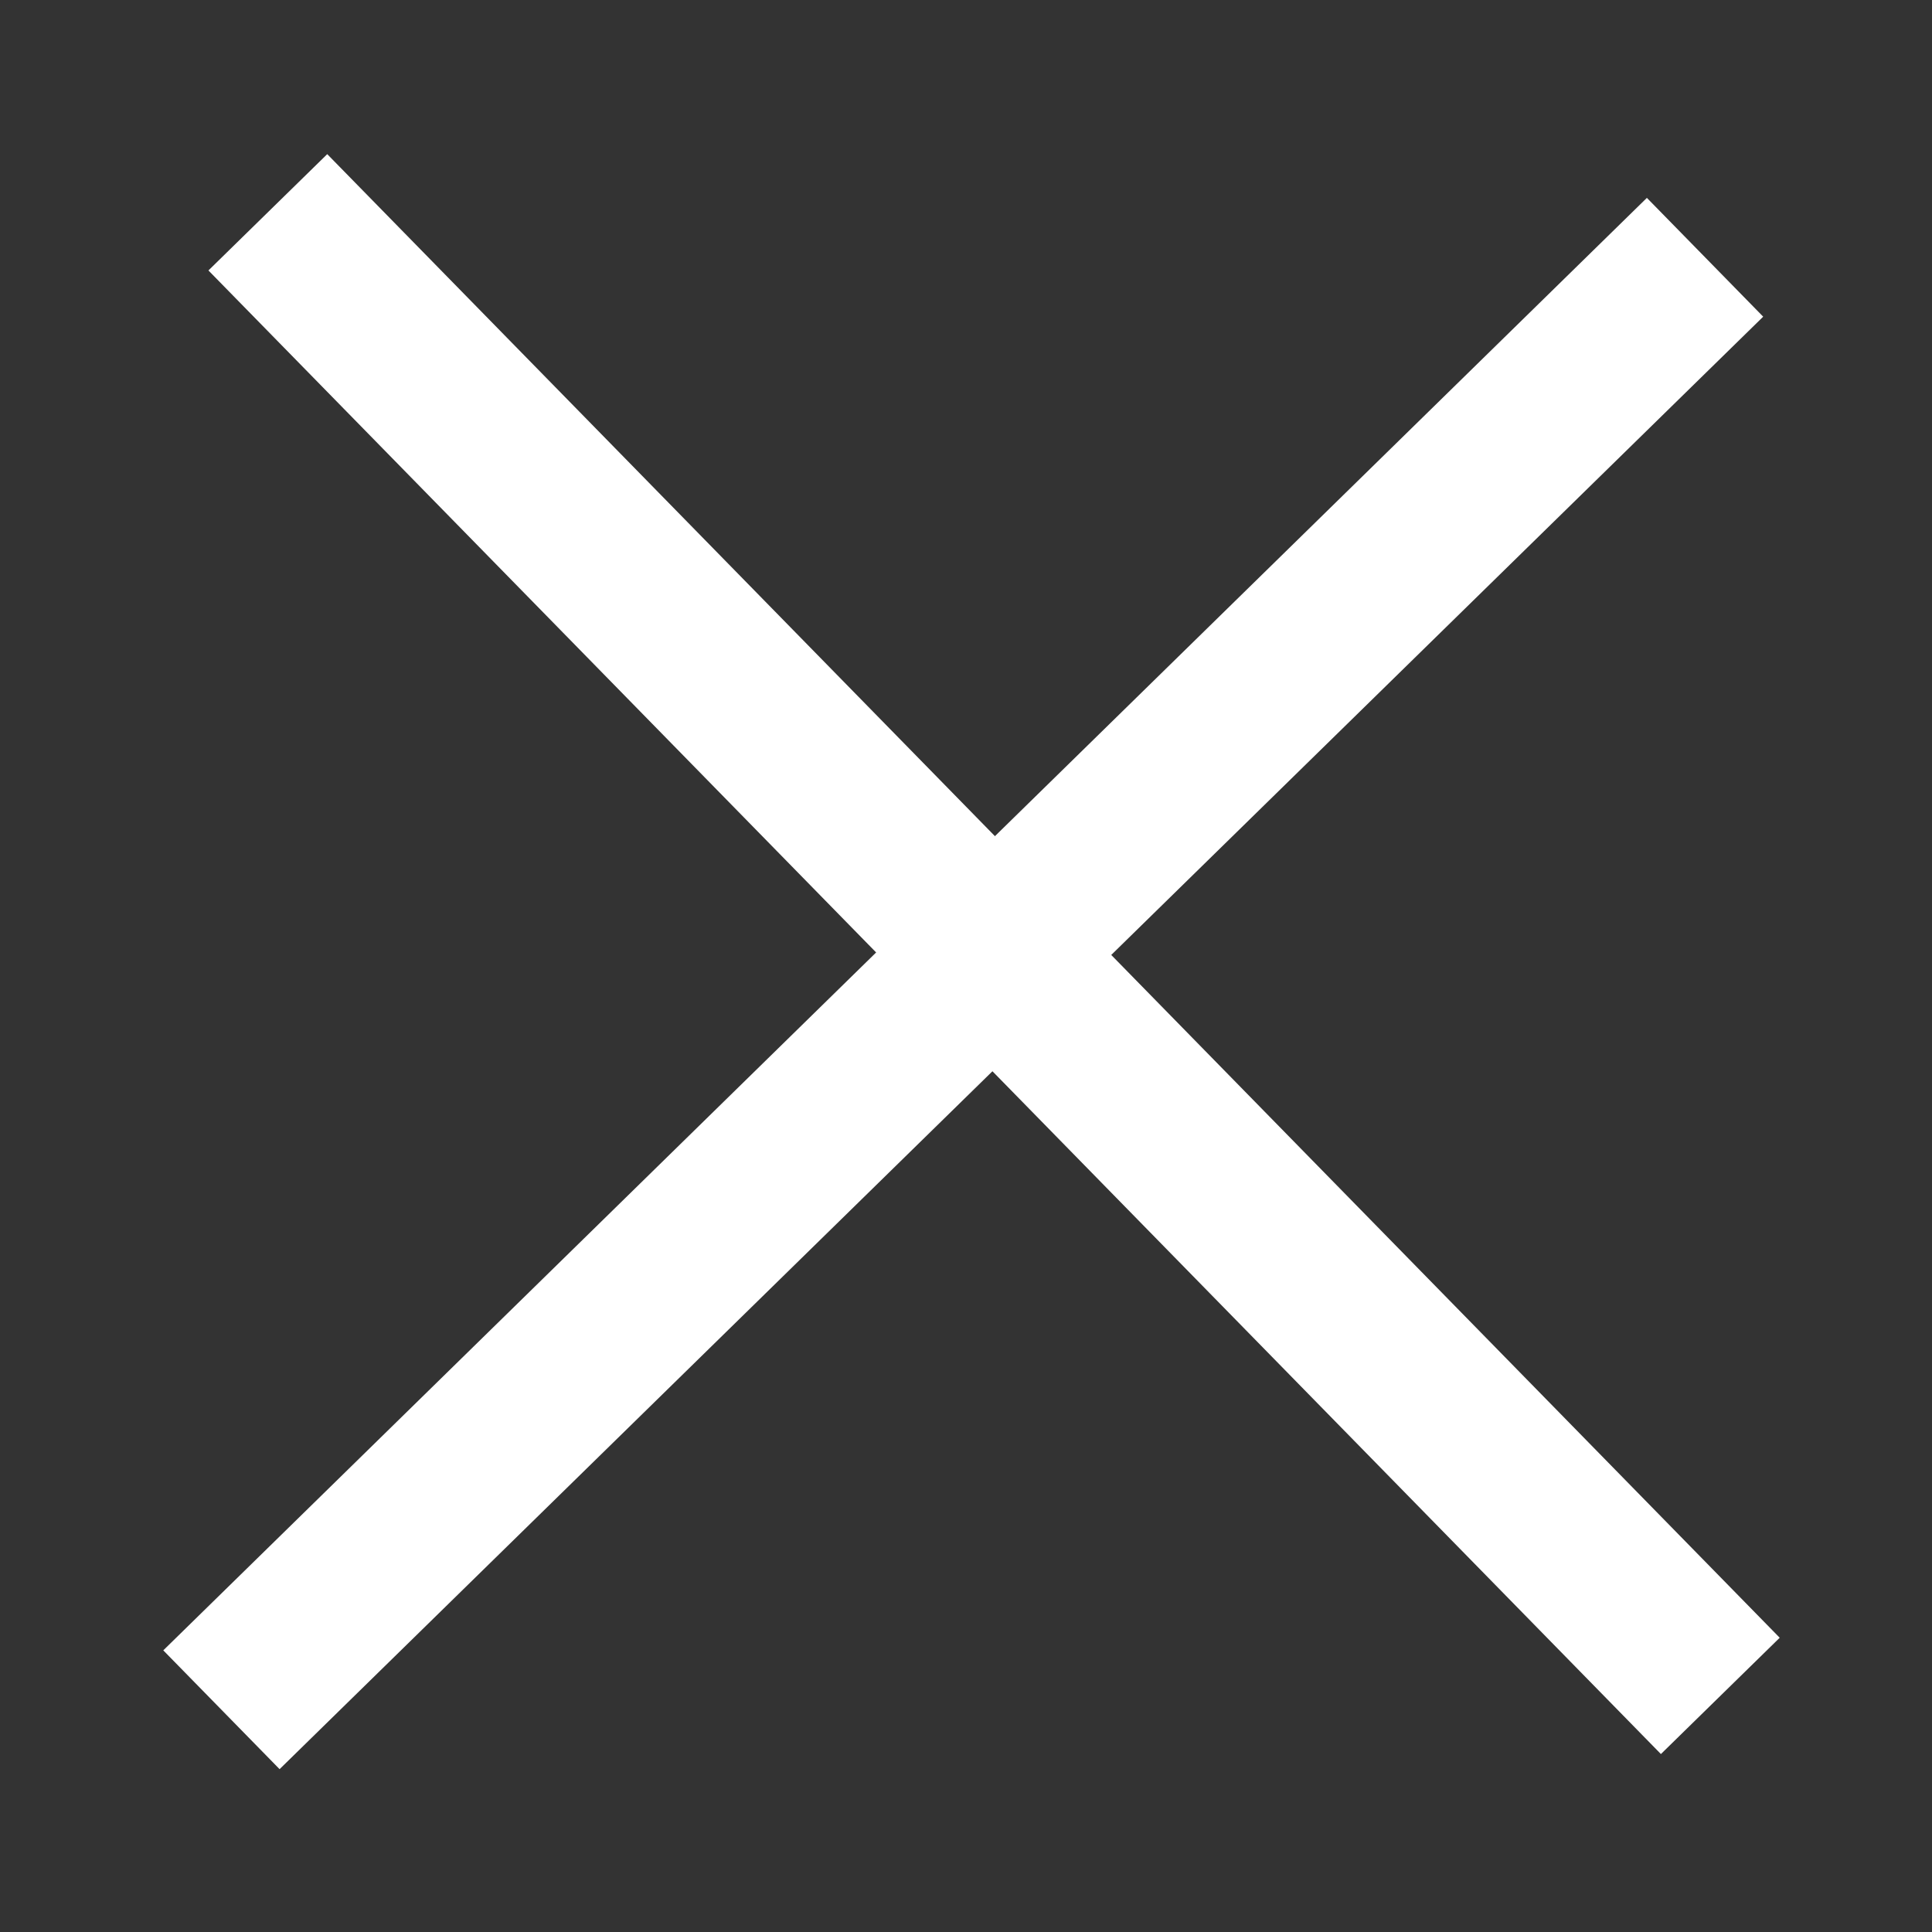
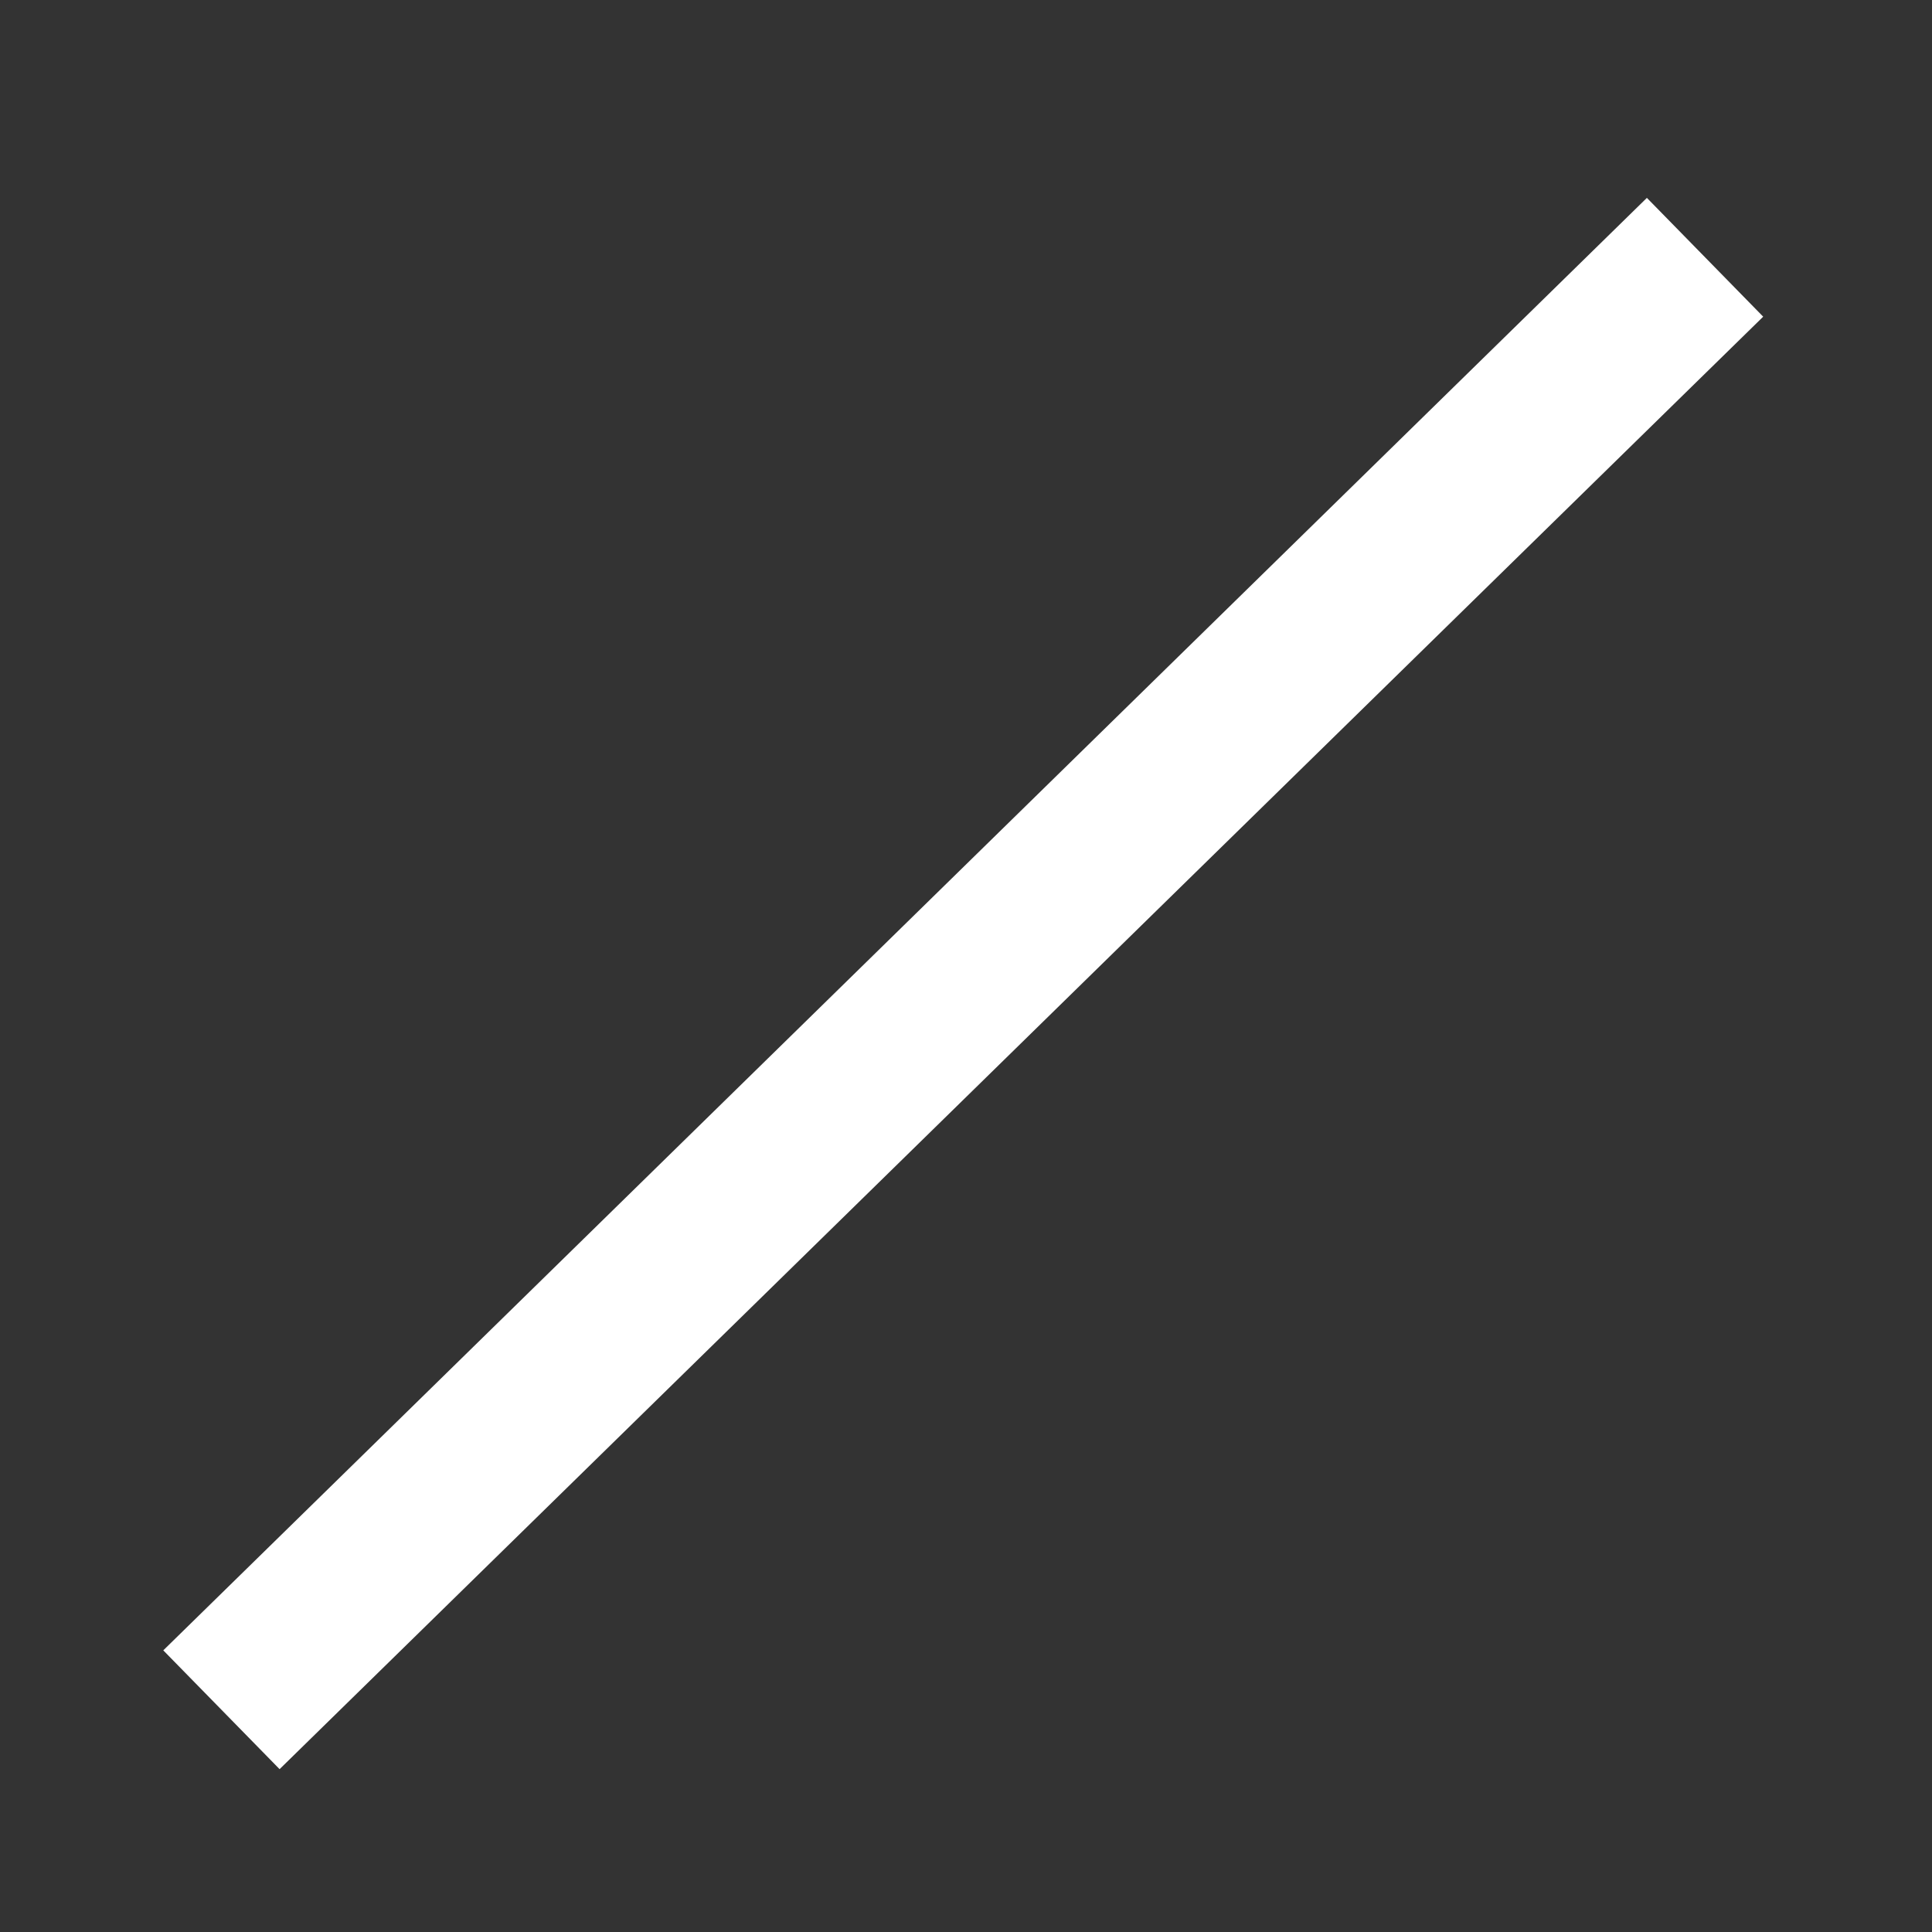
<svg xmlns="http://www.w3.org/2000/svg" id="Слой_1" x="0px" y="0px" viewBox="0 0 100 100" style="enable-background:new 0 0 100 100;" xml:space="preserve">
  <rect x="0" y="0" width="100" height="100" fill="#333333" stroke="none" />
  <style type="text/css"> .st0{fill:#FFFFFF;} </style>
-   <rect x="47.1" y="-4.3" transform="matrix(0.715 -0.7 0.7 0.715 -19.878 50.043)" class="st0" width="8.6" height="107.4" />
  <rect x="-3.9" y="46.6" transform="matrix(0.715 -0.7 0.7 0.715 -21.38 49.373)" class="st0" width="107.4" height="8.6" />
</svg>